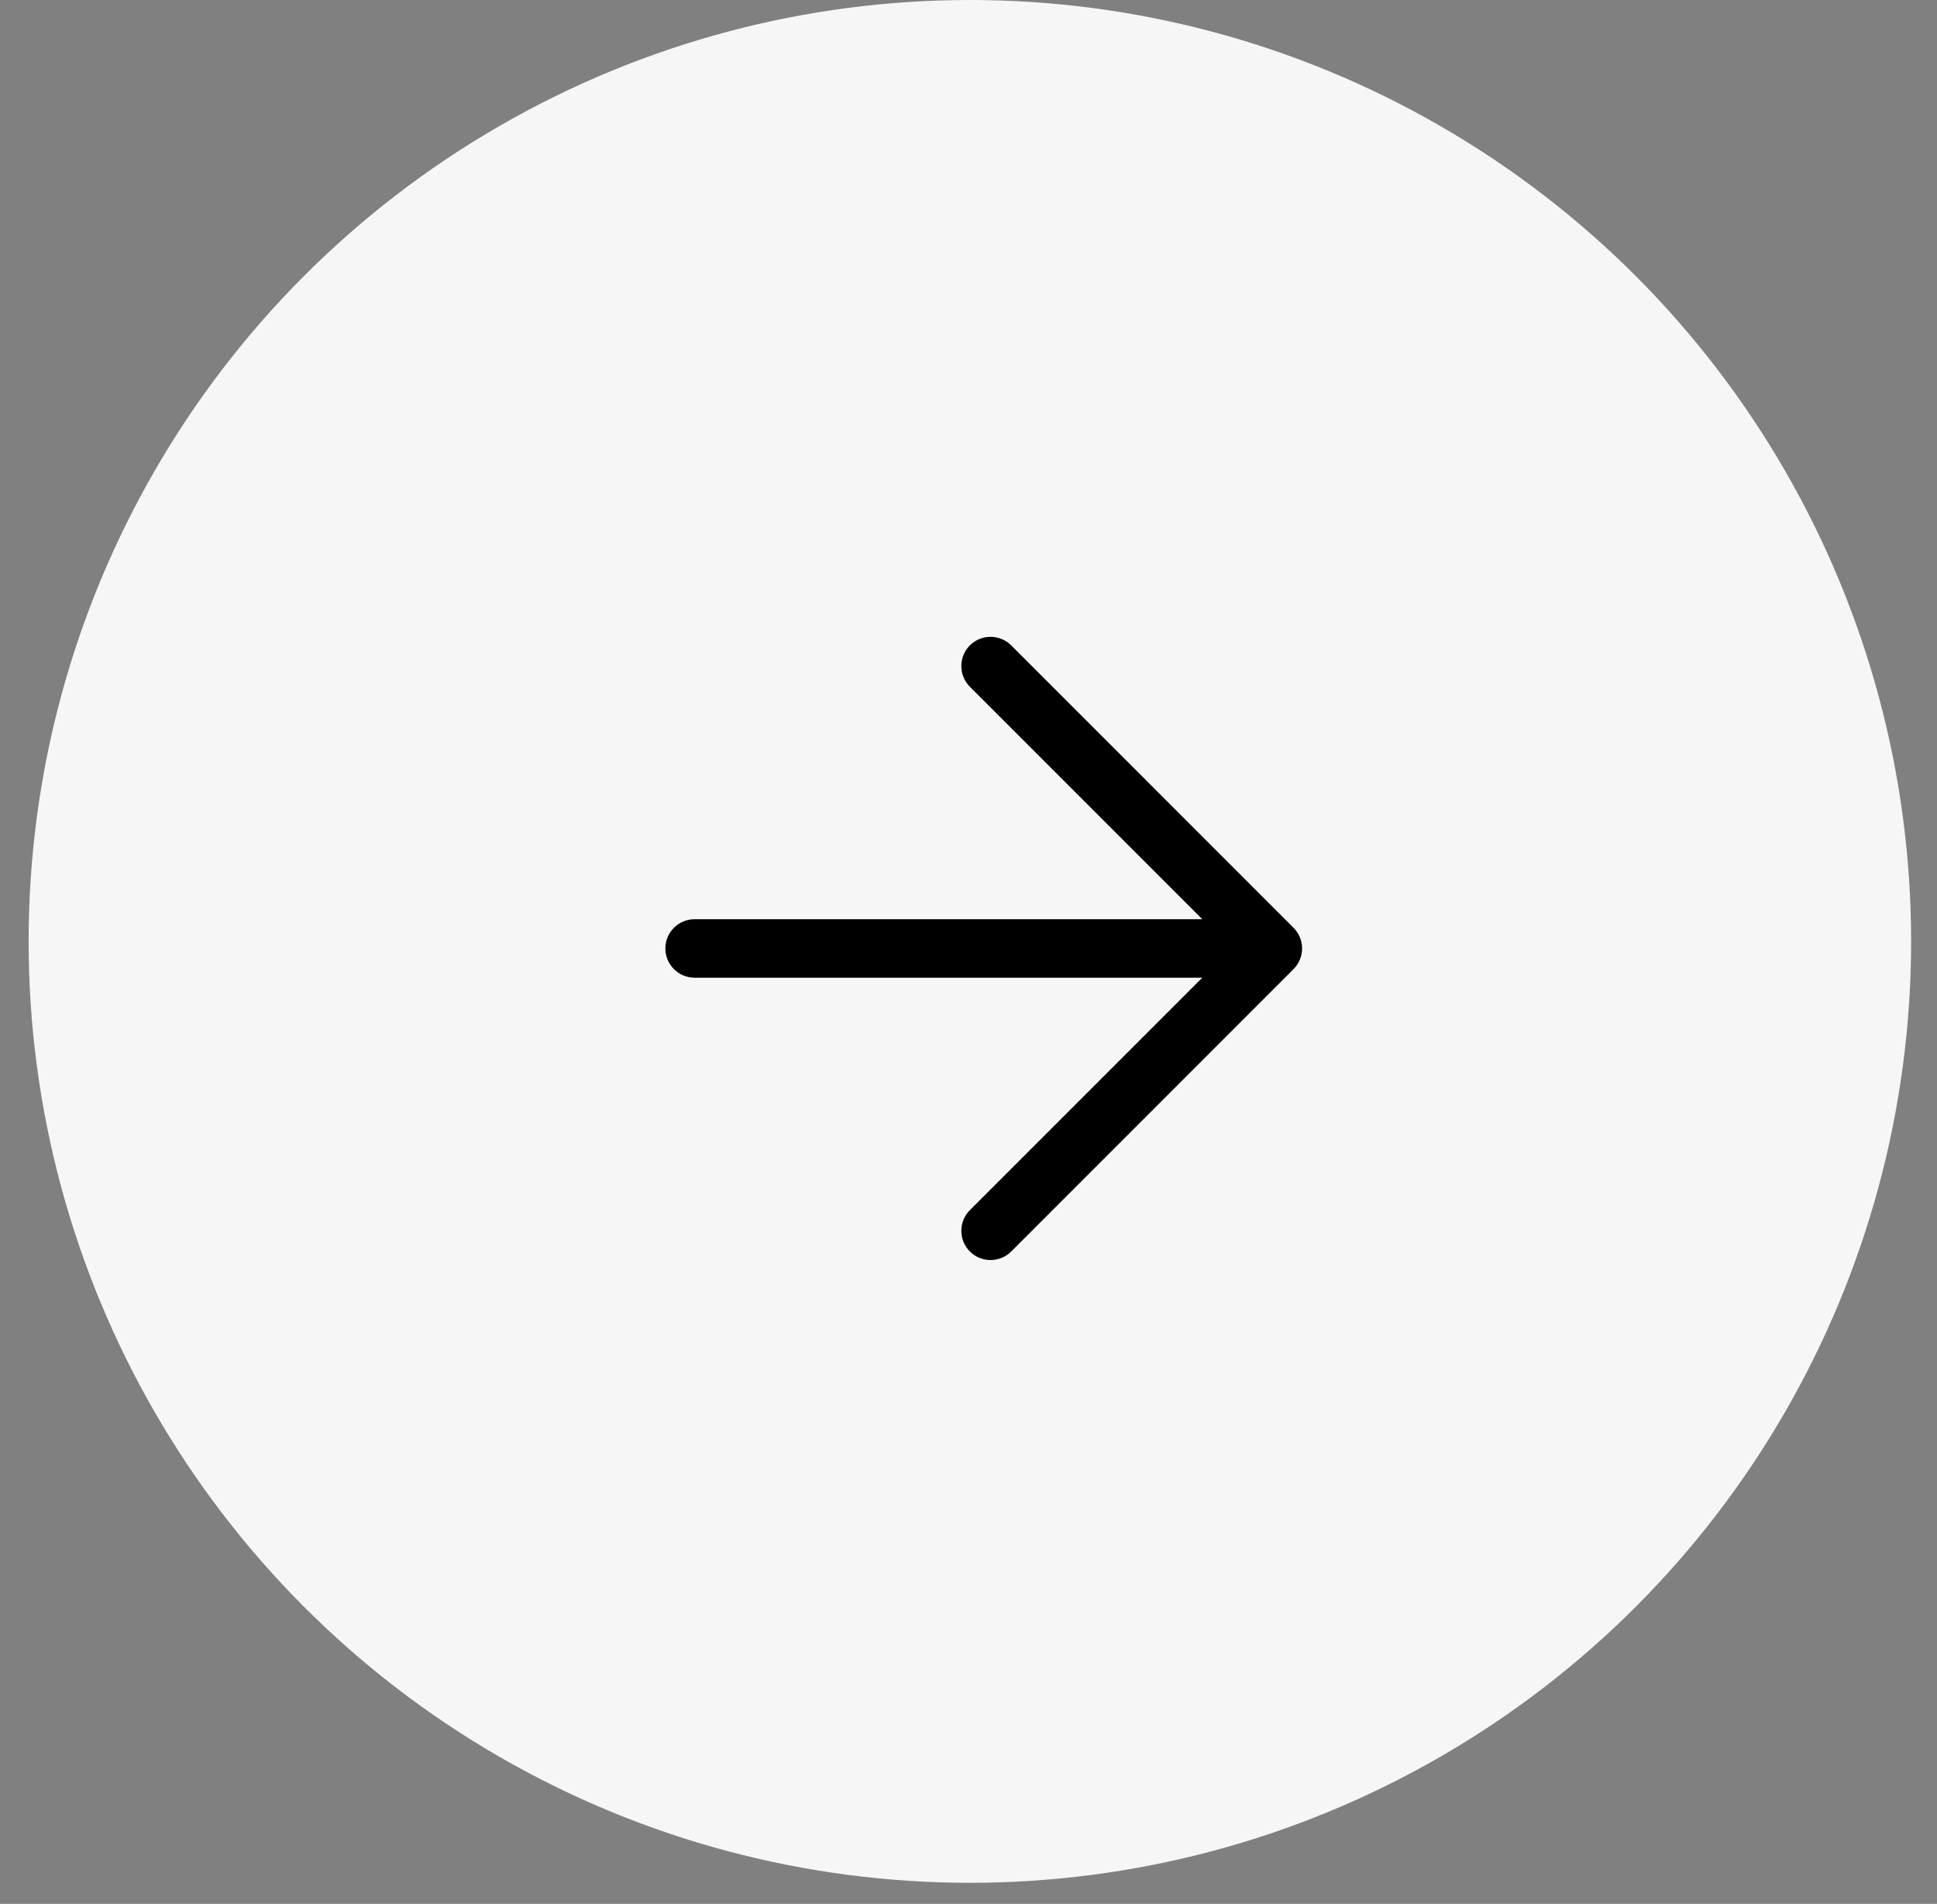
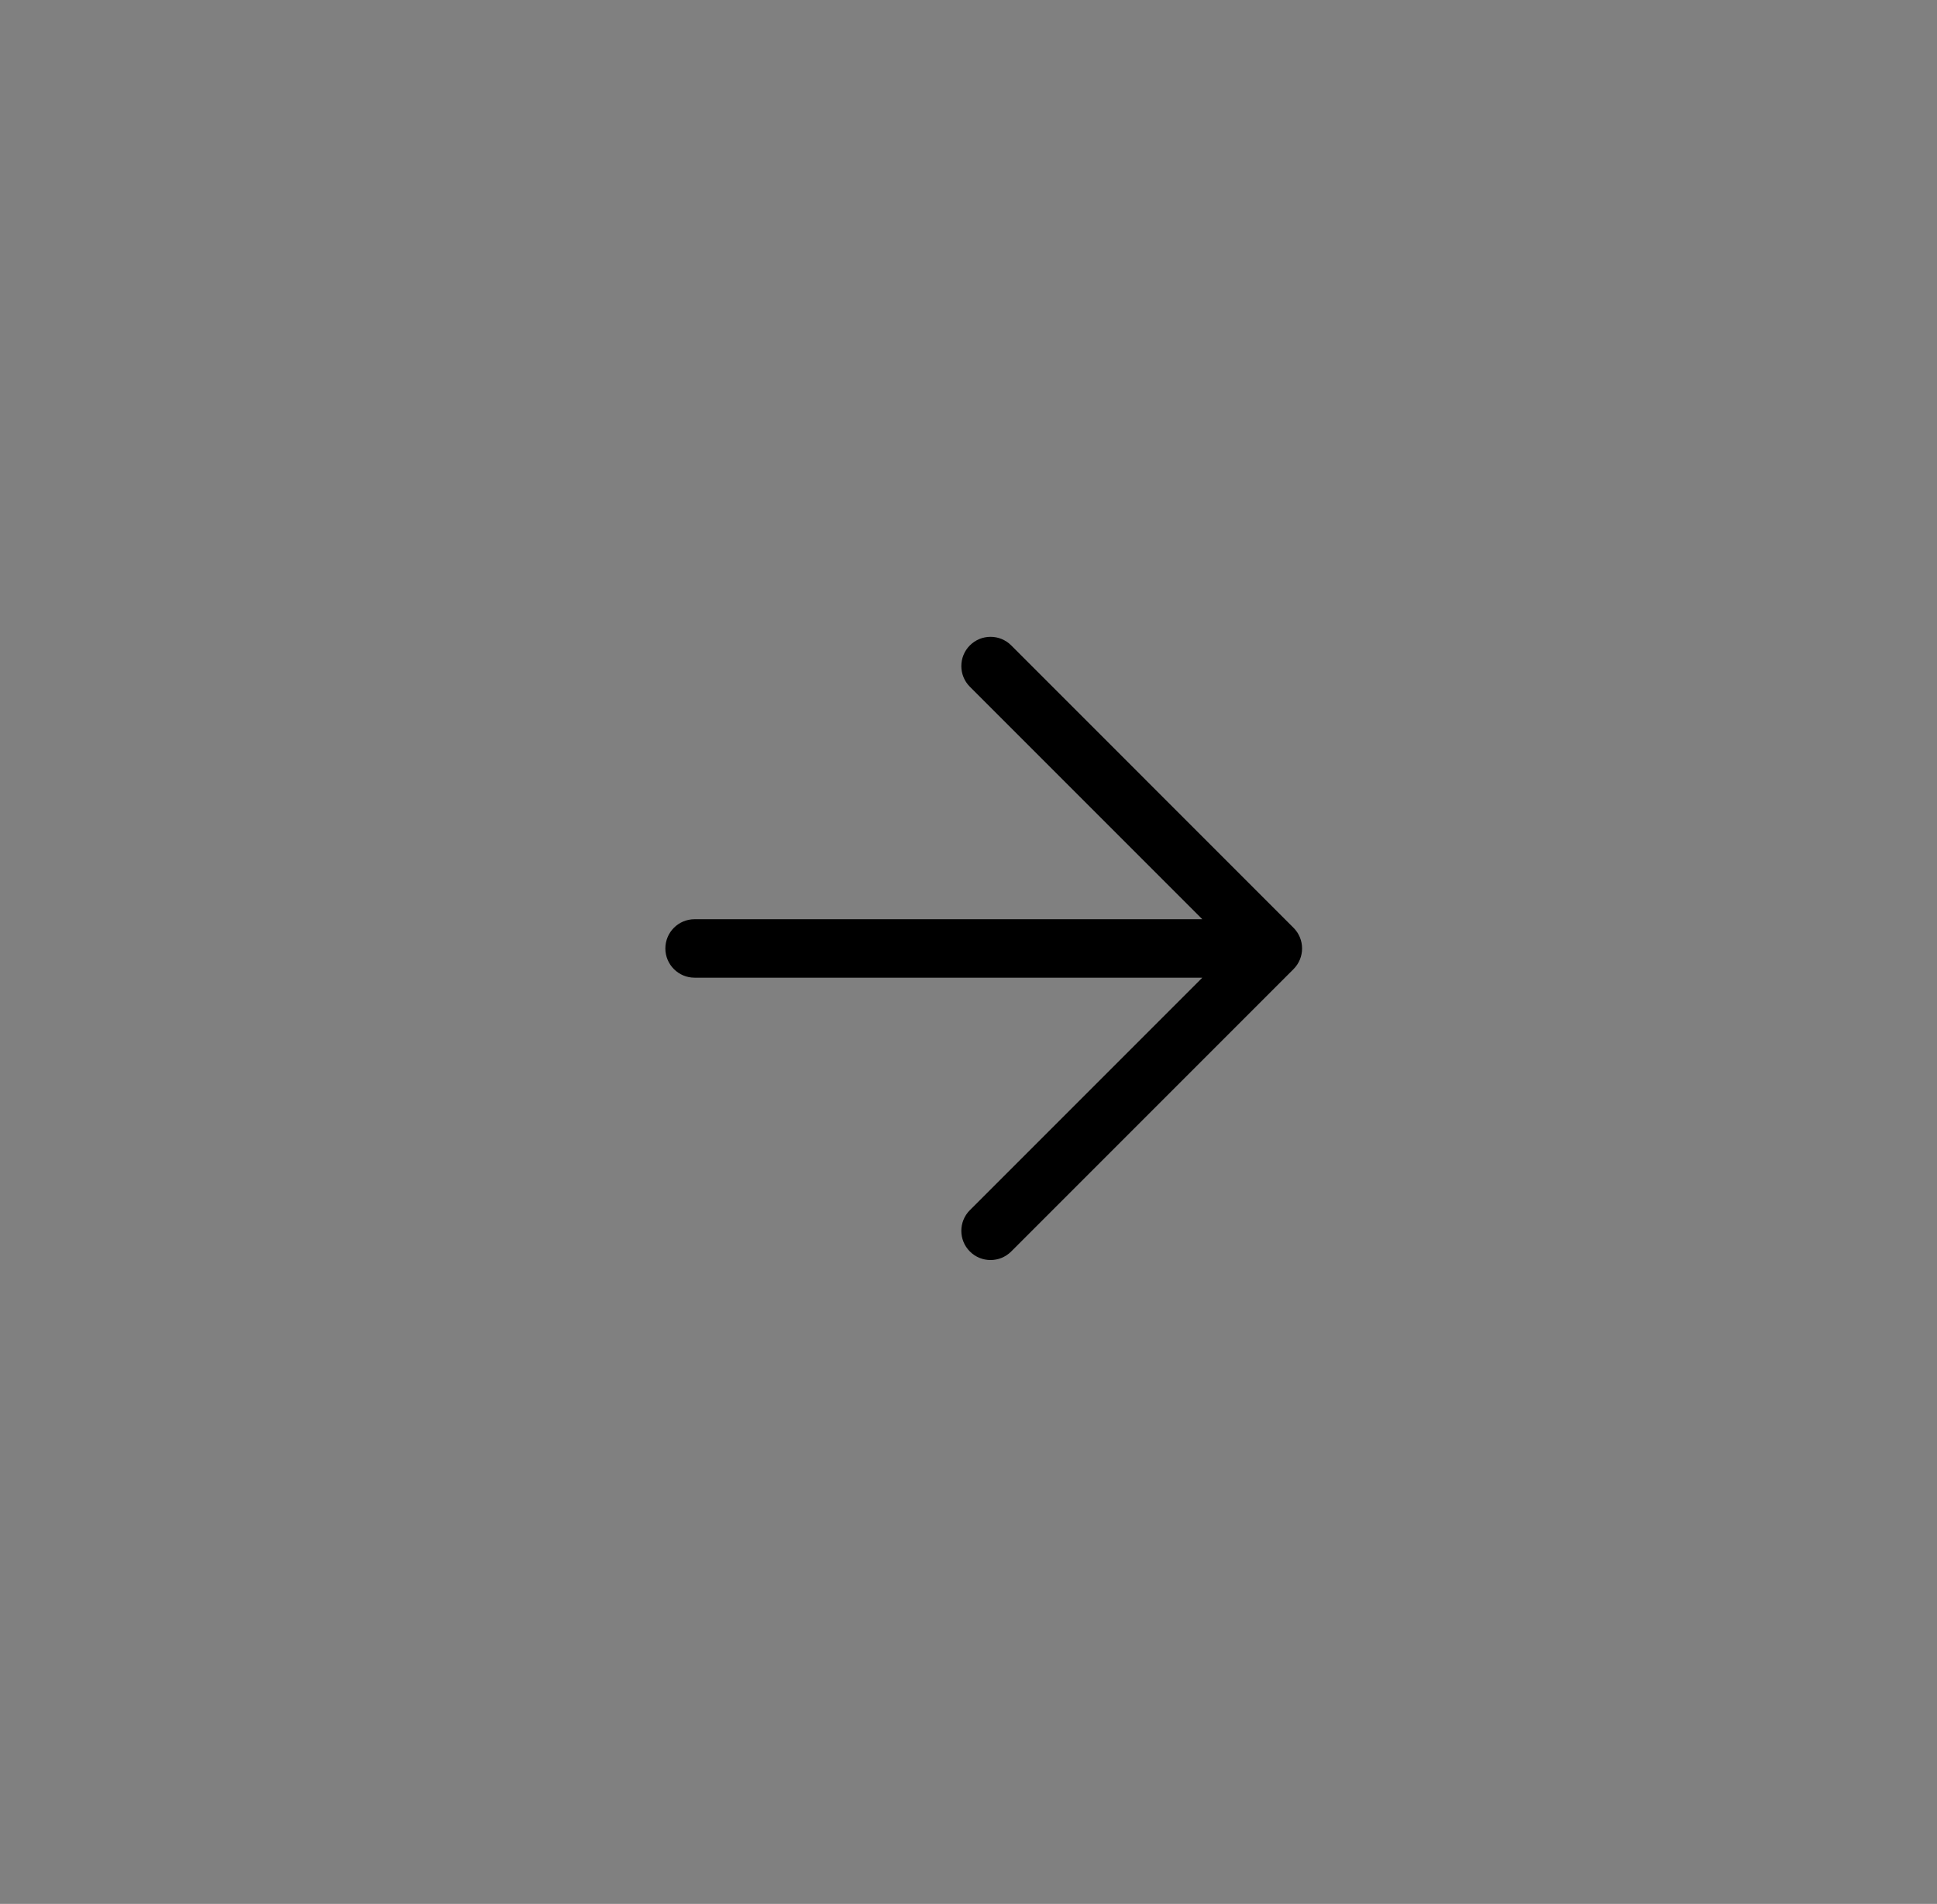
<svg xmlns="http://www.w3.org/2000/svg" width="58" height="57" viewBox="0 0 58 57" fill="none">
  <rect x="0" y="0" width="58" height="57" fill="#808080" stroke="none" />
-   <circle cx="29.041" cy="28.184" r="28.184" fill="#F6F6F6" />
  <path fill-rule="evenodd" clip-rule="evenodd" d="M29.041 19.322C29.383 18.98 29.937 18.98 30.279 19.322L38.732 27.776C39.074 28.118 39.074 28.672 38.732 29.014L30.279 37.467C29.937 37.809 29.383 37.809 29.041 37.467C28.7 37.126 28.7 36.572 29.041 36.23L36.001 29.27H20.798C20.314 29.27 19.923 28.878 19.923 28.395C19.923 27.912 20.314 27.52 20.798 27.52H36.001L29.041 20.56C28.7 20.218 28.7 19.664 29.041 19.322Z" fill="black" />
</svg>